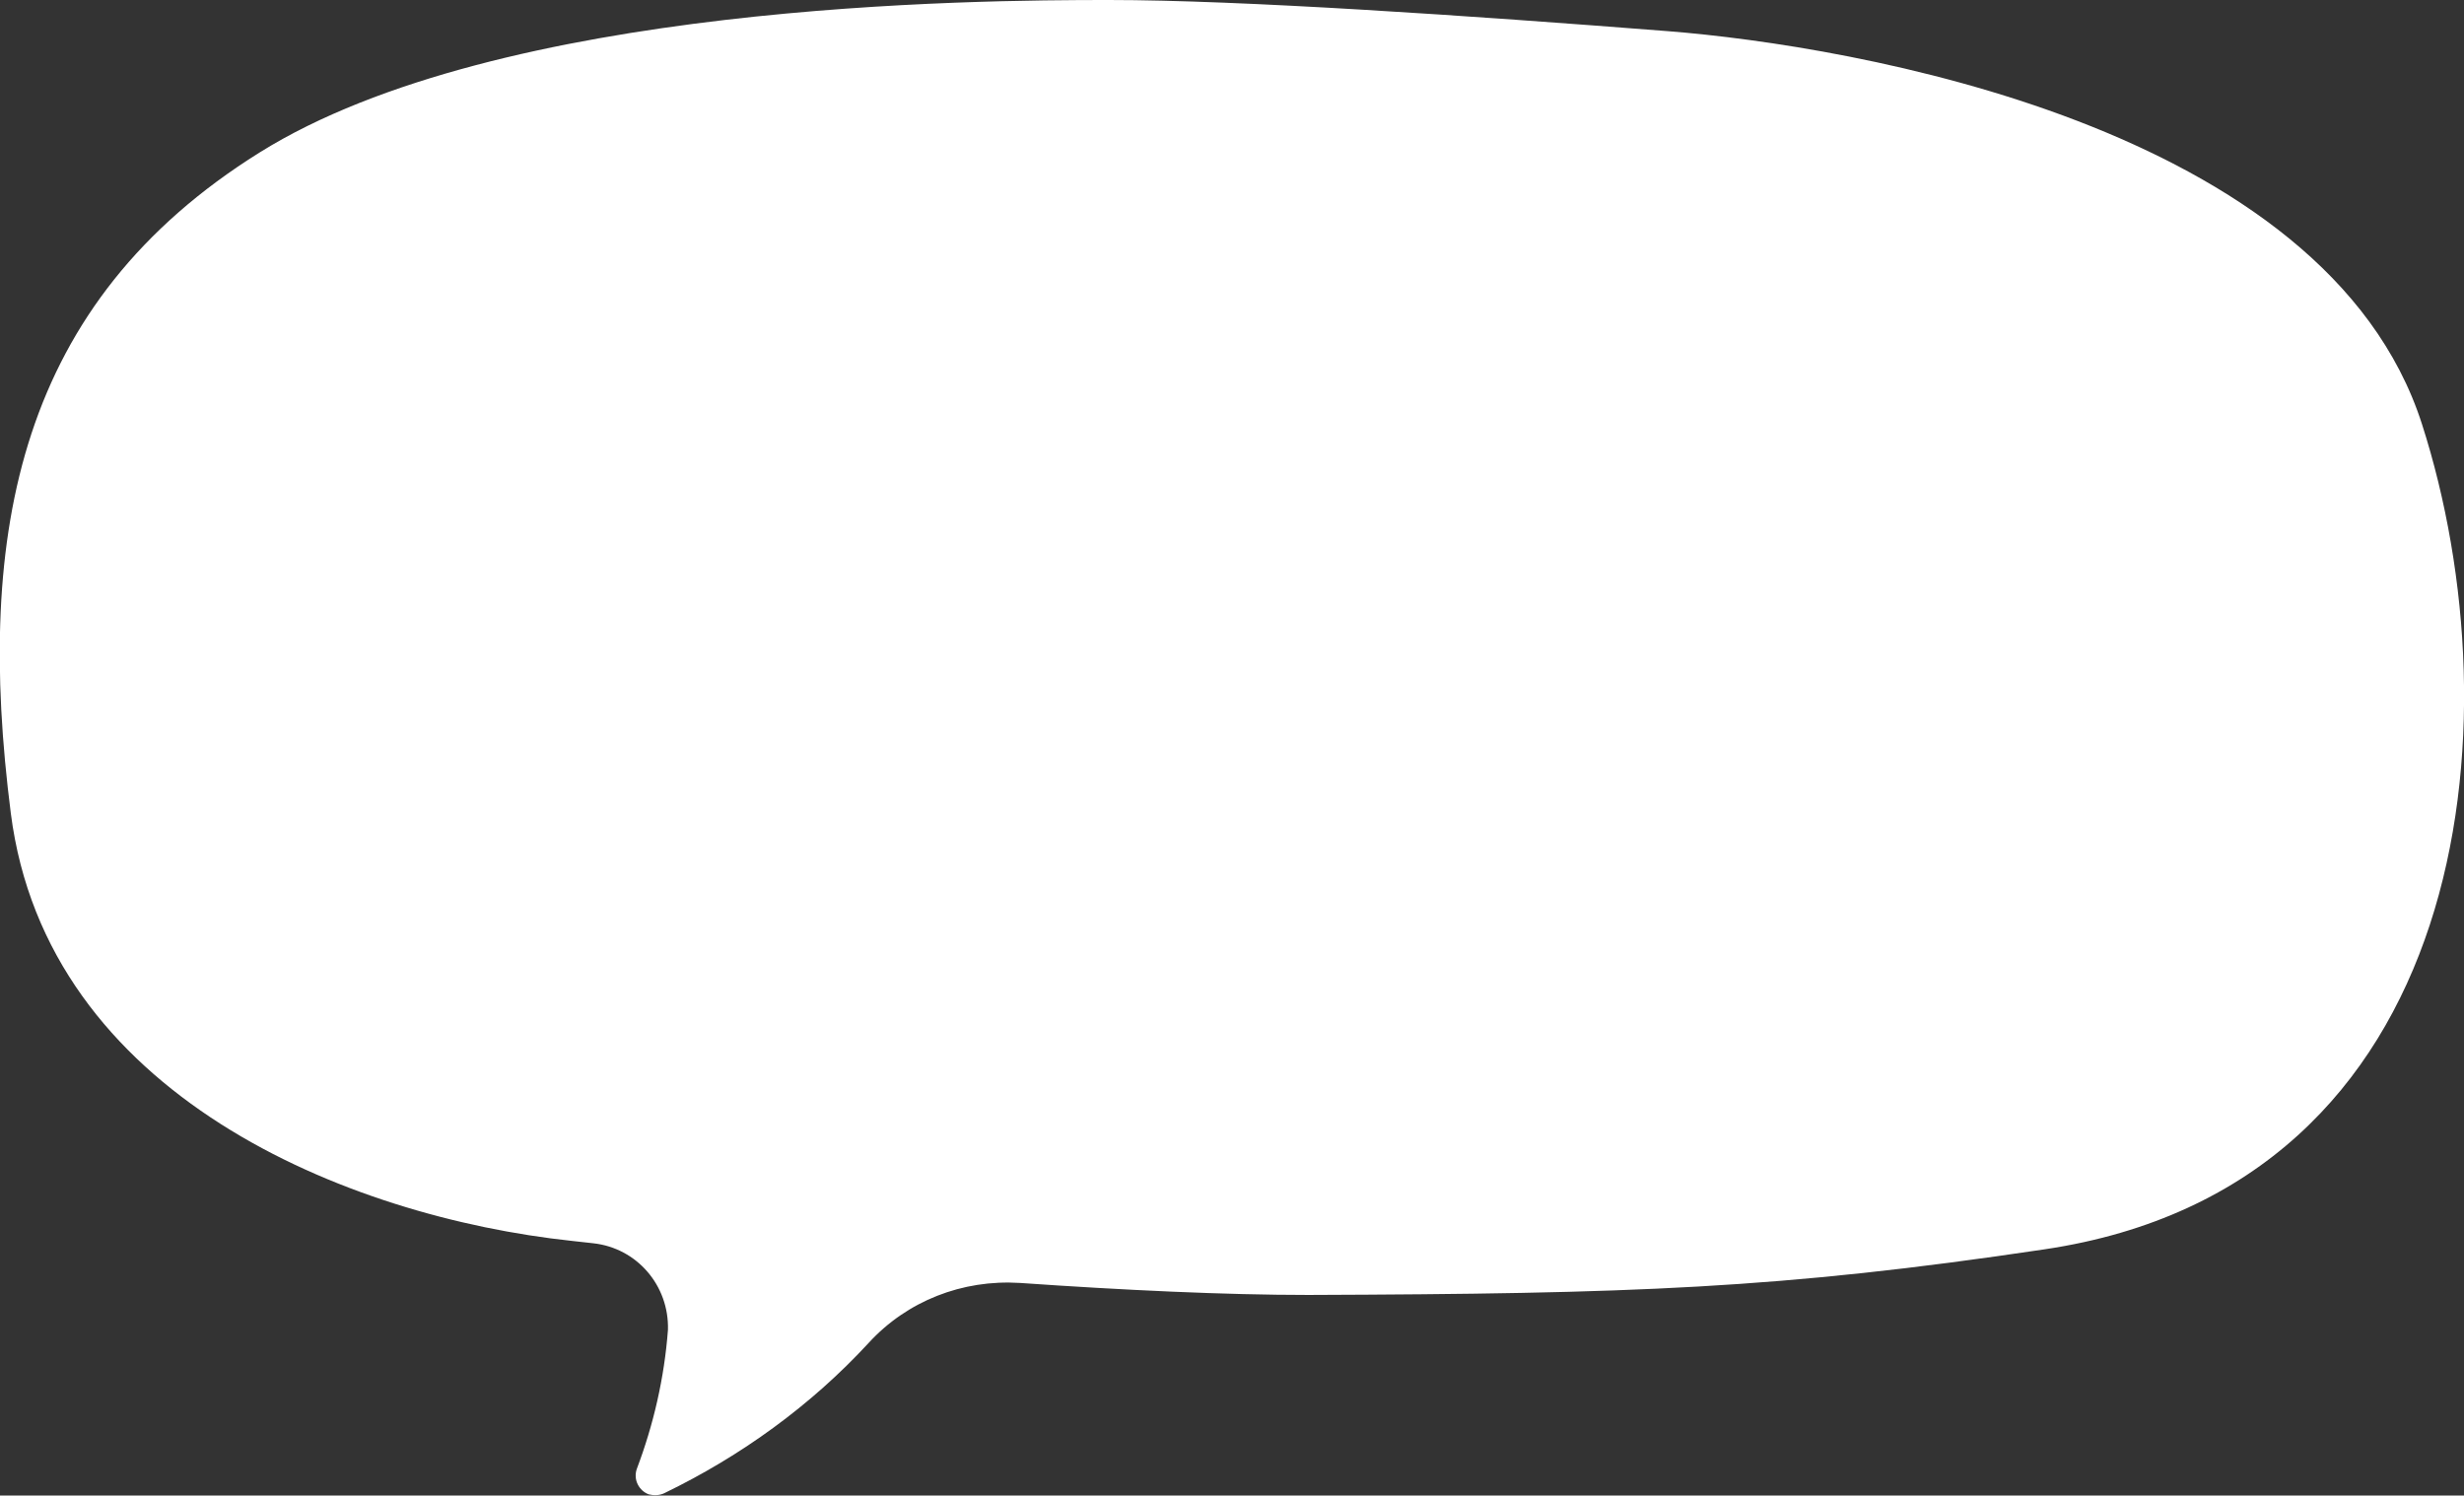
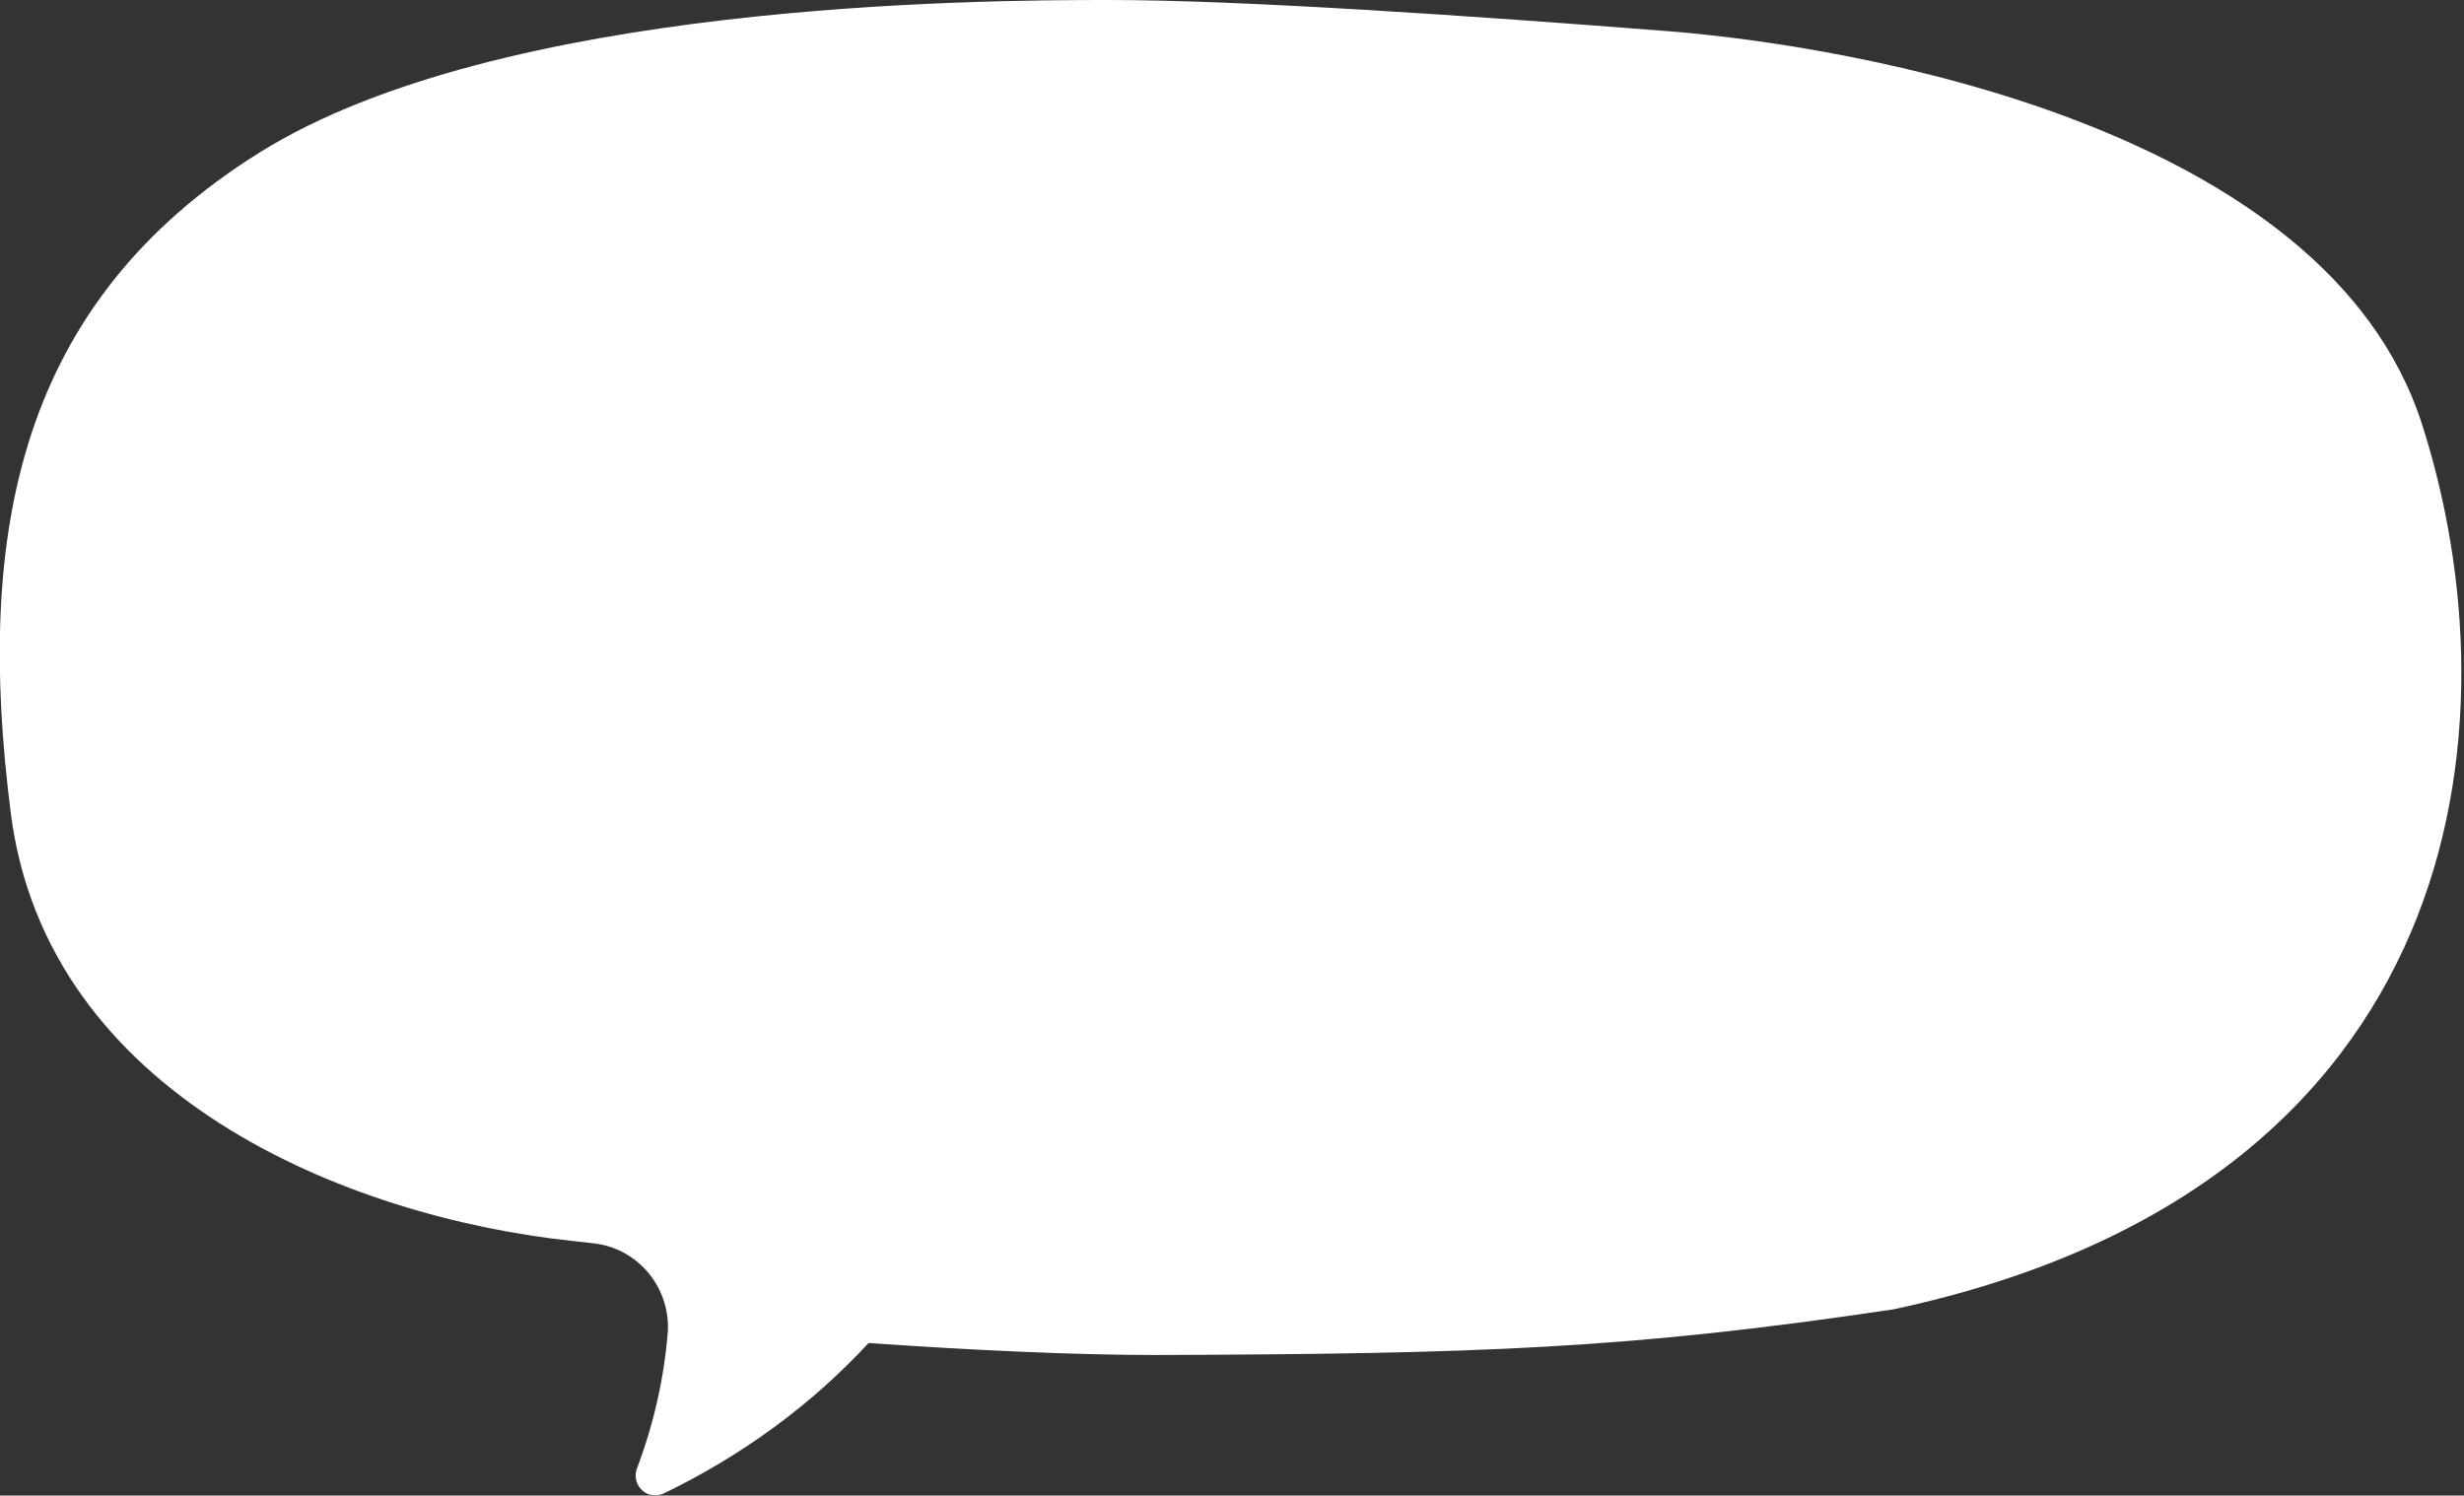
<svg xmlns="http://www.w3.org/2000/svg" version="1.1" id="レイヤー_1" x="0px" y="0px" viewBox="0 0 205.1 124.5" style="enable-background:new 0 0 205.1 124.5;" xml:space="preserve">
  <rect x="0" y="0" width="205.1" height="124.5" fill="#333333" stroke="none" />
  <style type="text/css">
	.st0{fill:#FFFFFF;}
</style>
  <title>bnr-comment</title>
  <g>
    <g id="レイヤー_3">
-       <path class="st0" d="M201.6,35.3c-8-24.9-47.6-31.5-62.7-32.7C122.3,1.3,103.3,0,92.3,0S41.6,0.2,21.6,12.7s-23.7,31.5-20.7,55    s28,33.6,46.7,35.6l1.8,0.2c3.6,0.4,6.3,3.5,6.2,7.2c-0.3,4-1.2,7.9-2.6,11.6c-0.3,0.9,0.2,1.8,1,2.1c0.4,0.1,0.9,0.1,1.3-0.1    c6.4-3.1,12.2-7.3,17-12.5c3.2-3.5,7.8-5.3,12.6-5c8.6,0.6,17.1,1,24,1c26.9-0.1,39.2-0.5,61.3-3.8    C205.8,98.7,209.6,60.2,201.6,35.3z" />
+       <path class="st0" d="M201.6,35.3c-8-24.9-47.6-31.5-62.7-32.7C122.3,1.3,103.3,0,92.3,0S41.6,0.2,21.6,12.7s-23.7,31.5-20.7,55    s28,33.6,46.7,35.6l1.8,0.2c3.6,0.4,6.3,3.5,6.2,7.2c-0.3,4-1.2,7.9-2.6,11.6c-0.3,0.9,0.2,1.8,1,2.1c0.4,0.1,0.9,0.1,1.3-0.1    c6.4-3.1,12.2-7.3,17-12.5c8.6,0.6,17.1,1,24,1c26.9-0.1,39.2-0.5,61.3-3.8    C205.8,98.7,209.6,60.2,201.6,35.3z" />
    </g>
  </g>
</svg>